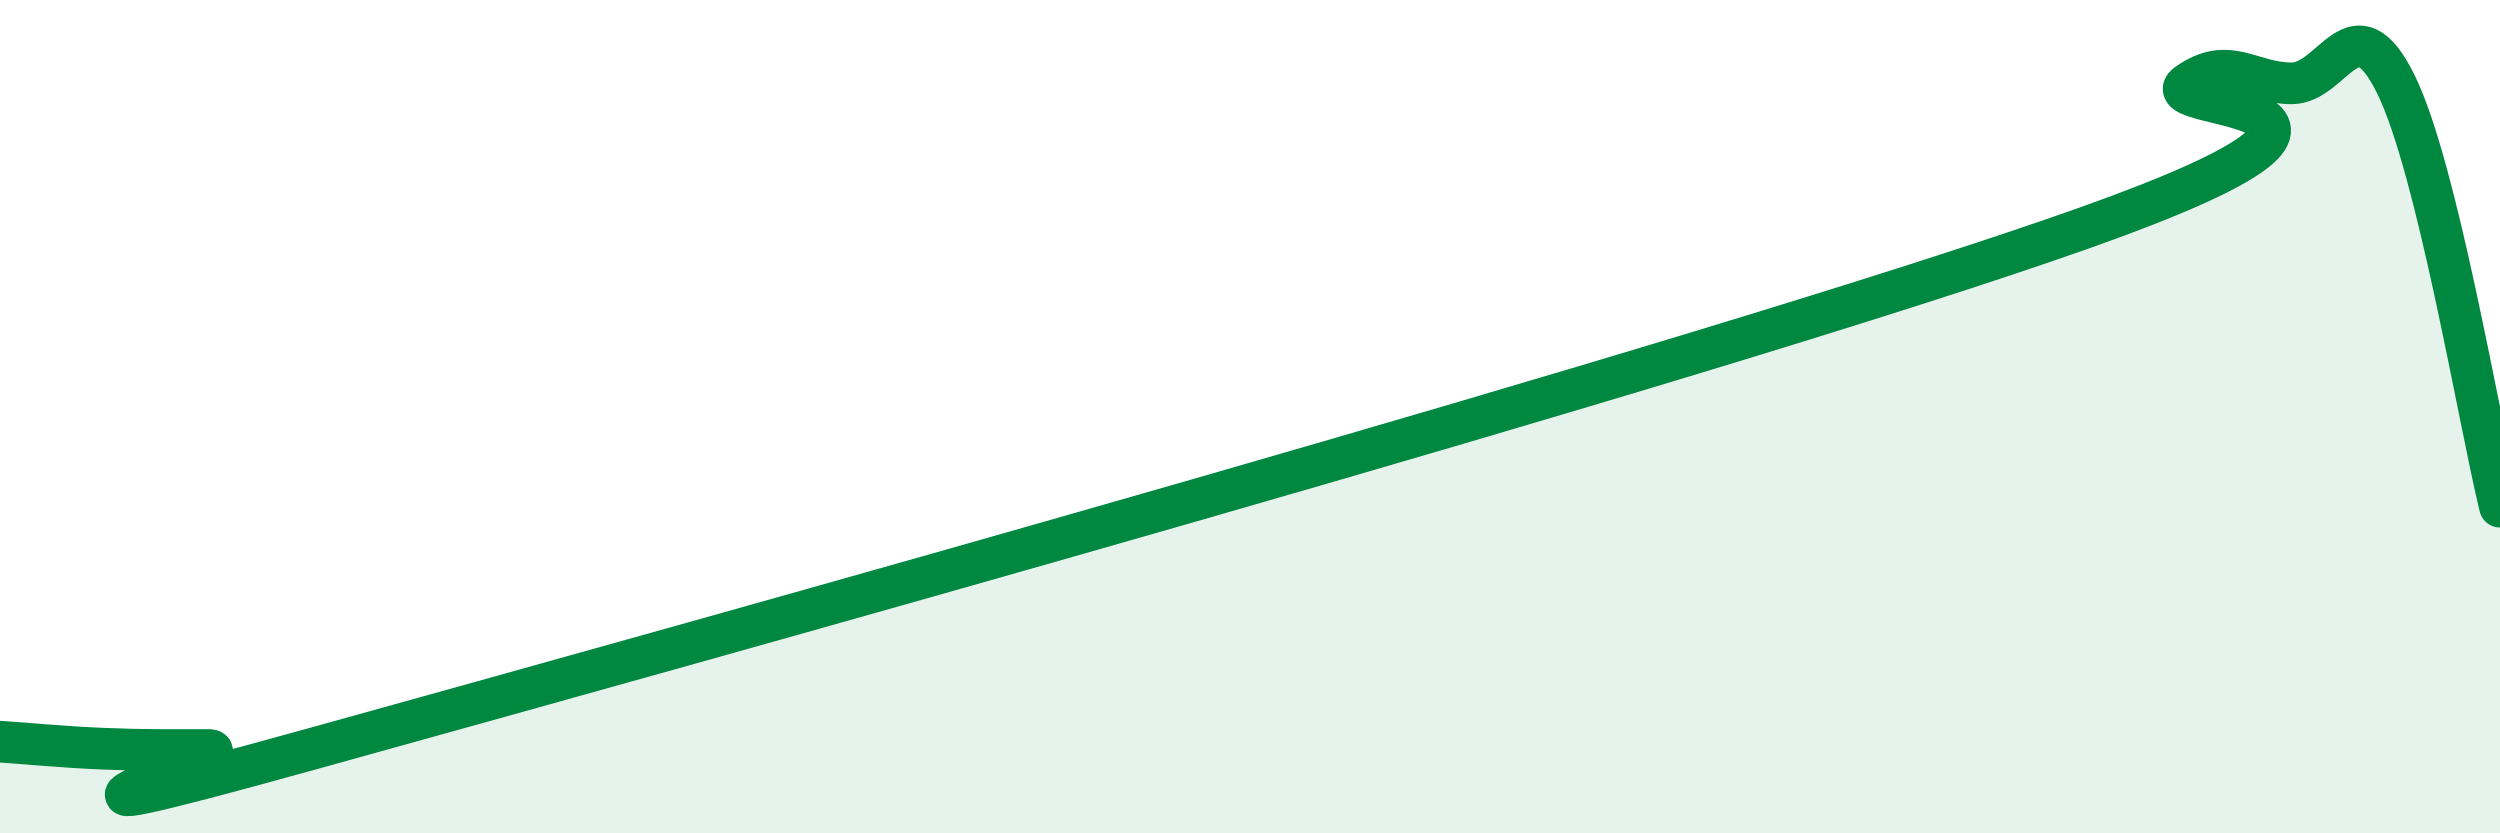
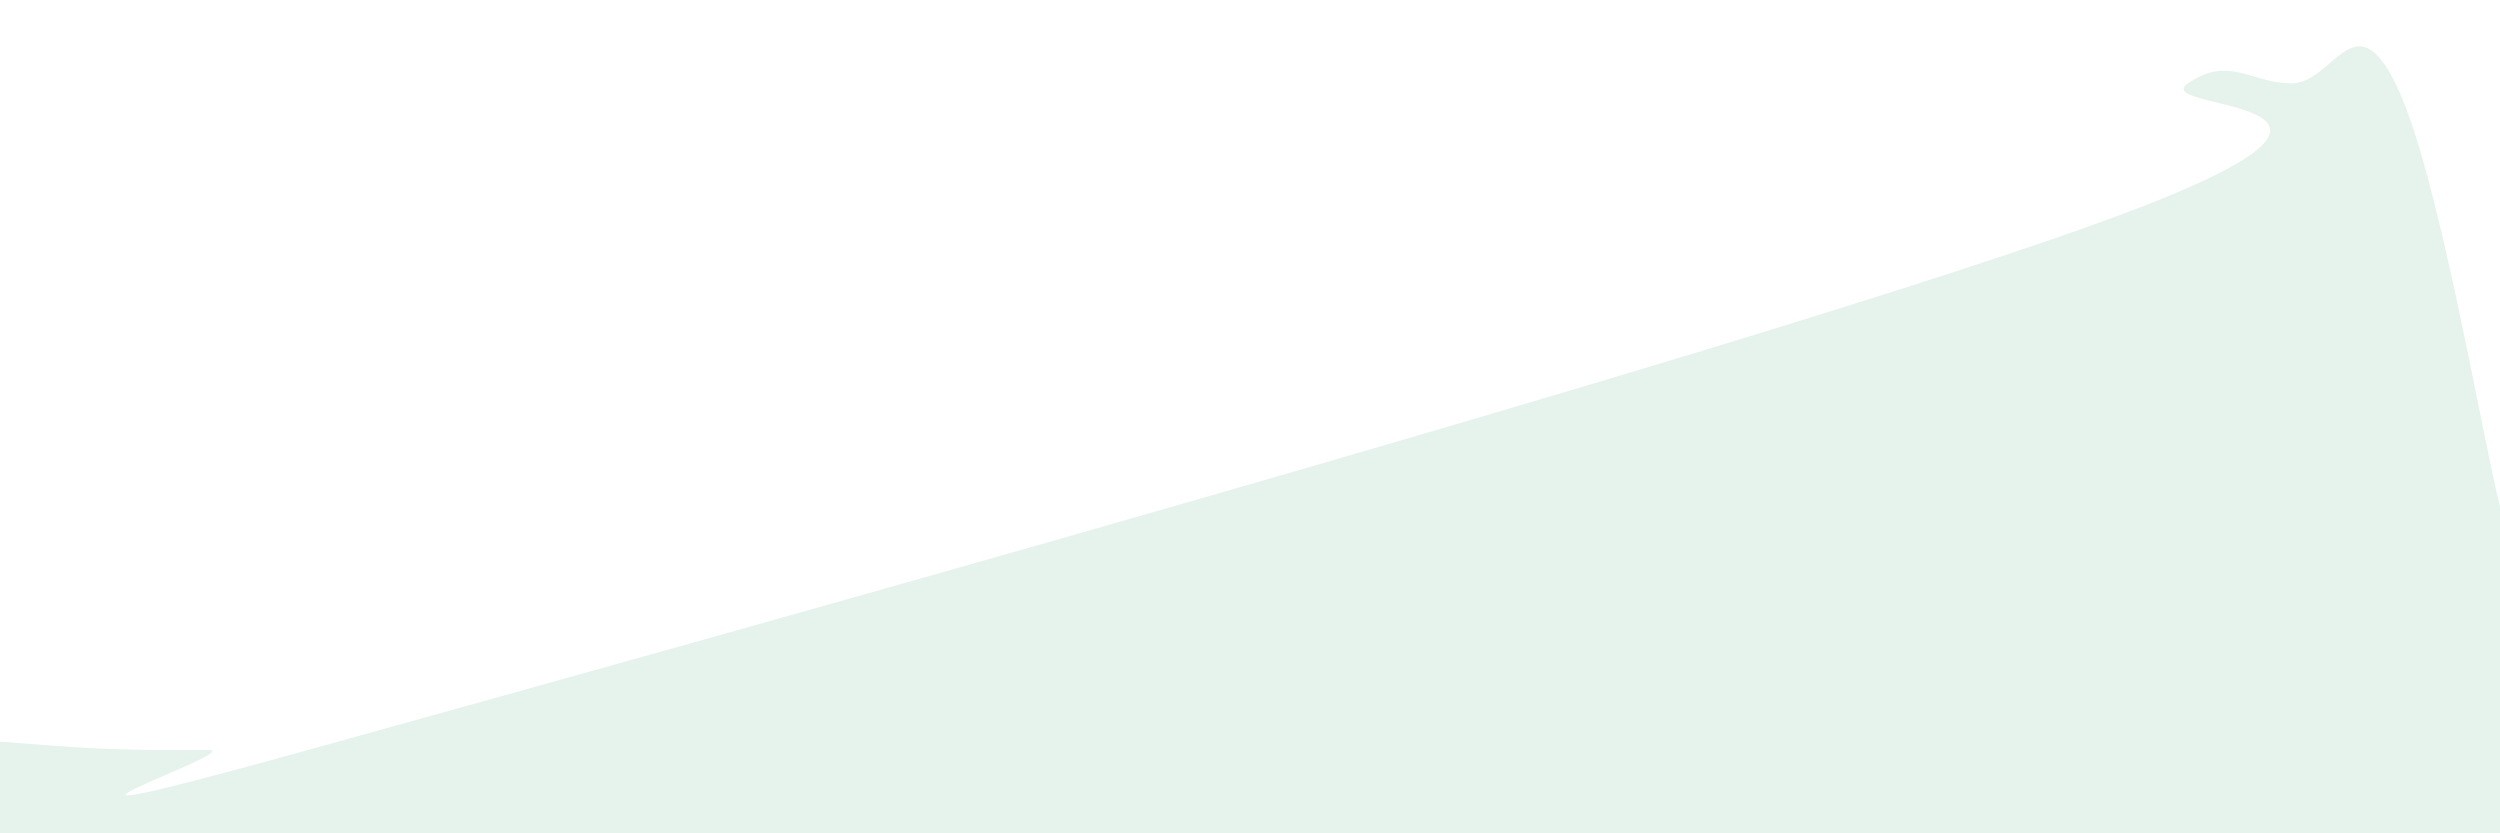
<svg xmlns="http://www.w3.org/2000/svg" width="60" height="20" viewBox="0 0 60 20">
  <path d="M 0,17.8 C 0.5,17.83 1.5,17.93 2.5,17.97 C 3.5,18.01 4,18 5,18 C 6,18 -1.5,20.47 7.5,17.97 C 16.5,15.47 41,8.67 50,5.48 C 59,2.29 51.5,2.71 52.5,2.01 C 53.5,1.31 54,2 55,2 C 56,2 56.5,-0.01 57.5,2.02 C 58.5,4.05 59.5,10.13 60,12.16L60 20L0 20Z" fill="#008740" opacity="0.1" stroke-linecap="round" stroke-linejoin="round" />
-   <path d="M 0,17.8 C 0.5,17.83 1.5,17.93 2.5,17.97 C 3.5,18.01 4,18 5,18 C 6,18 -1.5,20.47 7.5,17.97 C 16.5,15.47 41,8.67 50,5.48 C 59,2.29 51.5,2.71 52.5,2.01 C 53.5,1.31 54,2 55,2 C 56,2 56.5,-0.01 57.5,2.02 C 58.5,4.05 59.5,10.13 60,12.16" stroke="#008740" stroke-width="1" fill="none" stroke-linecap="round" stroke-linejoin="round" />
</svg>